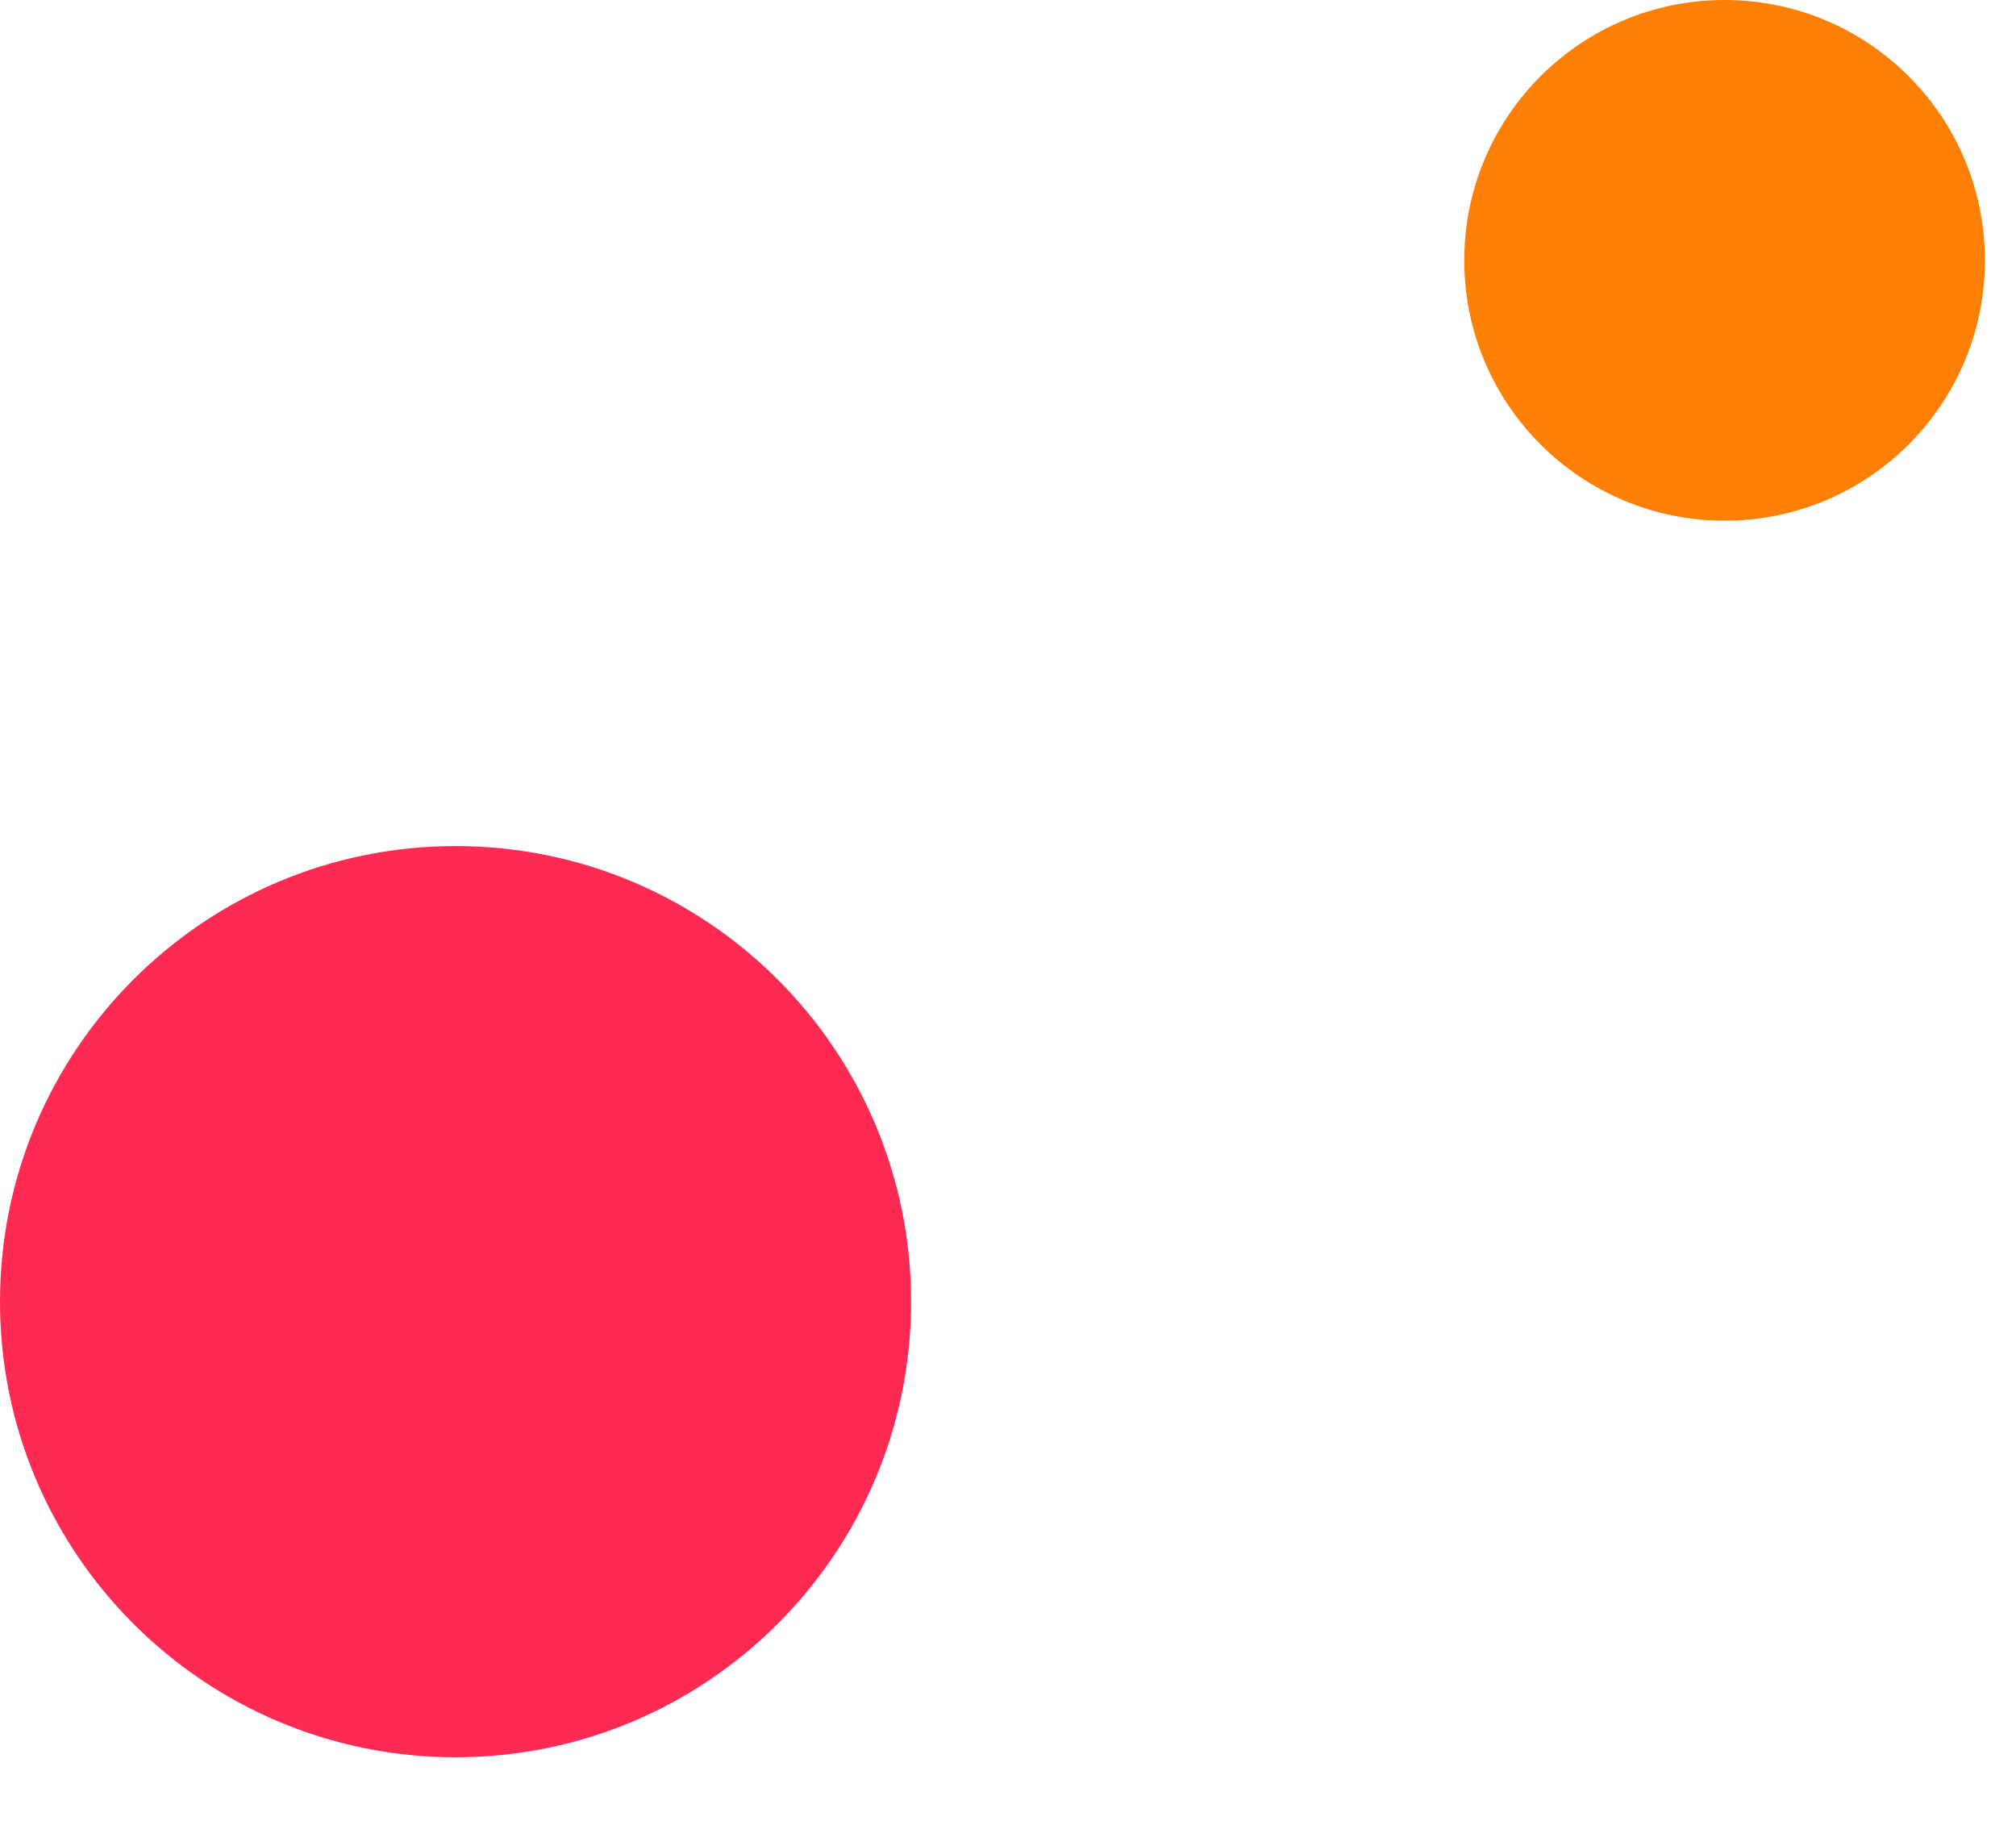
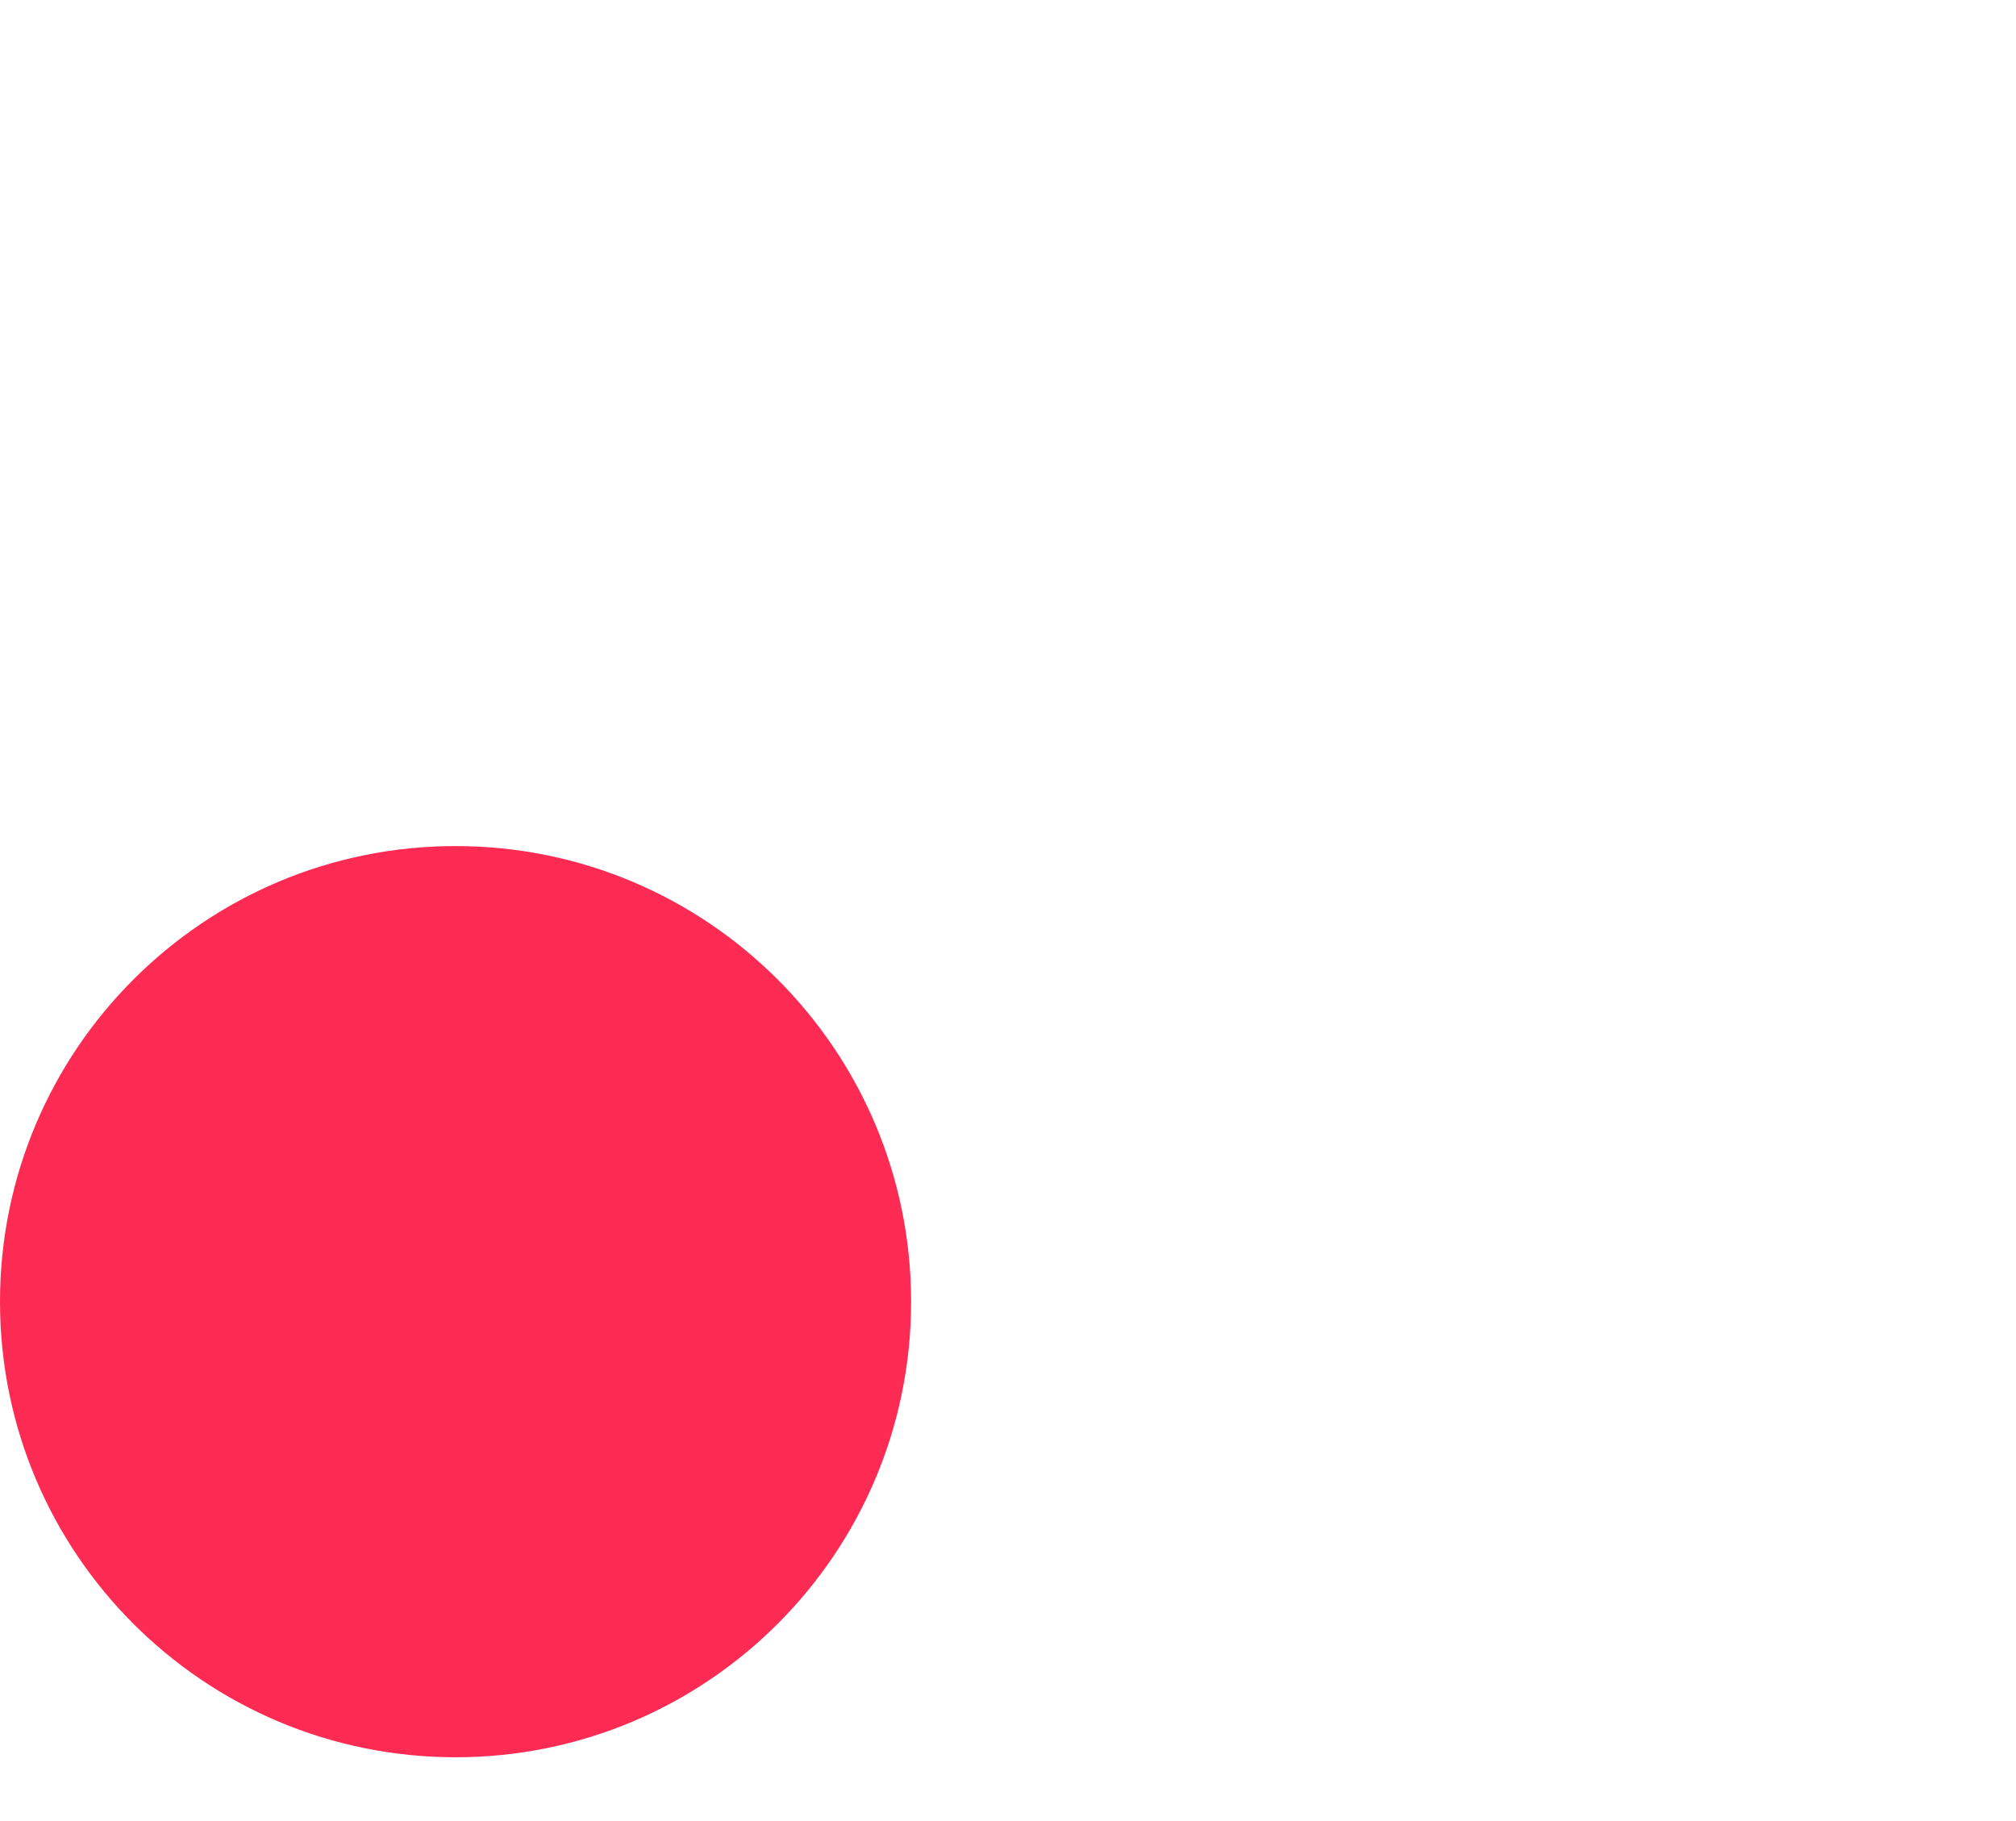
<svg xmlns="http://www.w3.org/2000/svg" width="31" height="28" viewBox="0 0 31 28" fill="none">
-   <path d="M30.522 4.003C30.522 6.214 28.73 8.006 26.519 8.006C24.308 8.006 22.516 6.214 22.516 4.003C22.516 1.792 24.308 0 26.519 0C28.73 0 30.522 1.792 30.522 4.003Z" fill="#FD7F06" />
  <path d="M7.005 27.019C10.874 27.019 14.01 23.883 14.01 20.014C14.01 16.145 10.874 13.009 7.005 13.009C3.136 13.009 0 16.145 0 20.014C0 23.883 3.136 27.019 7.005 27.019Z" fill="#FD2A53" />
</svg>